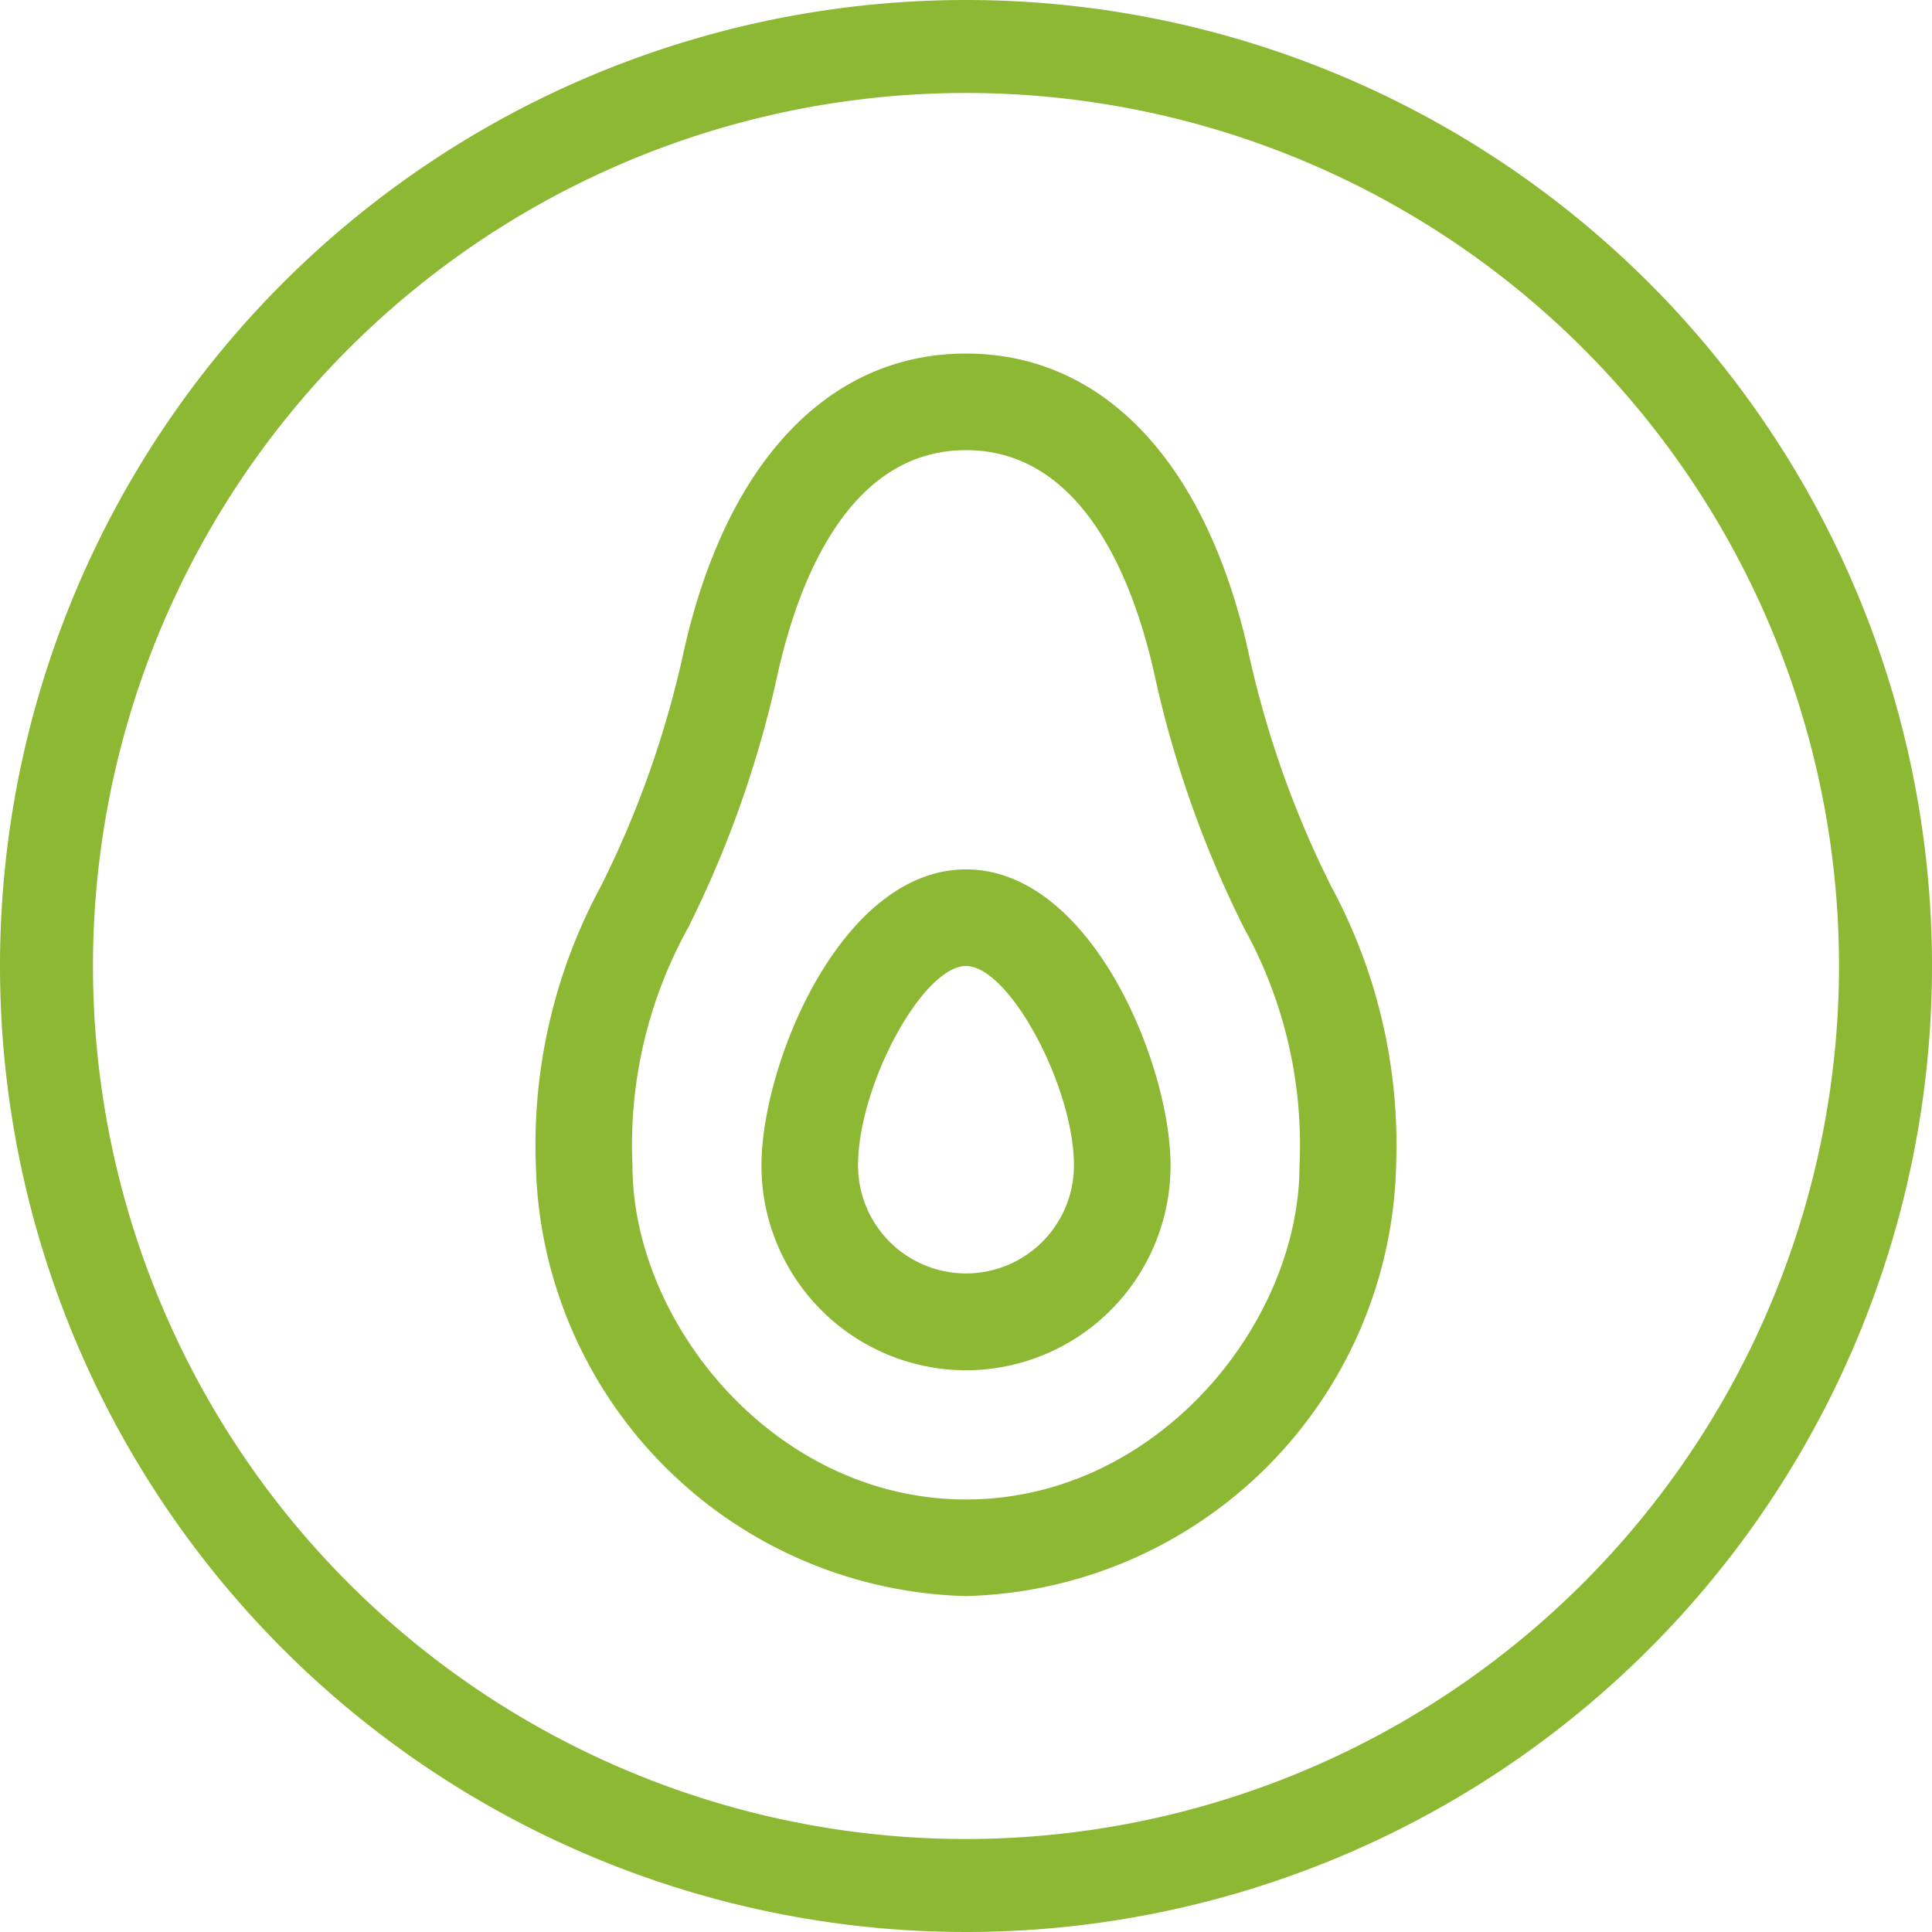
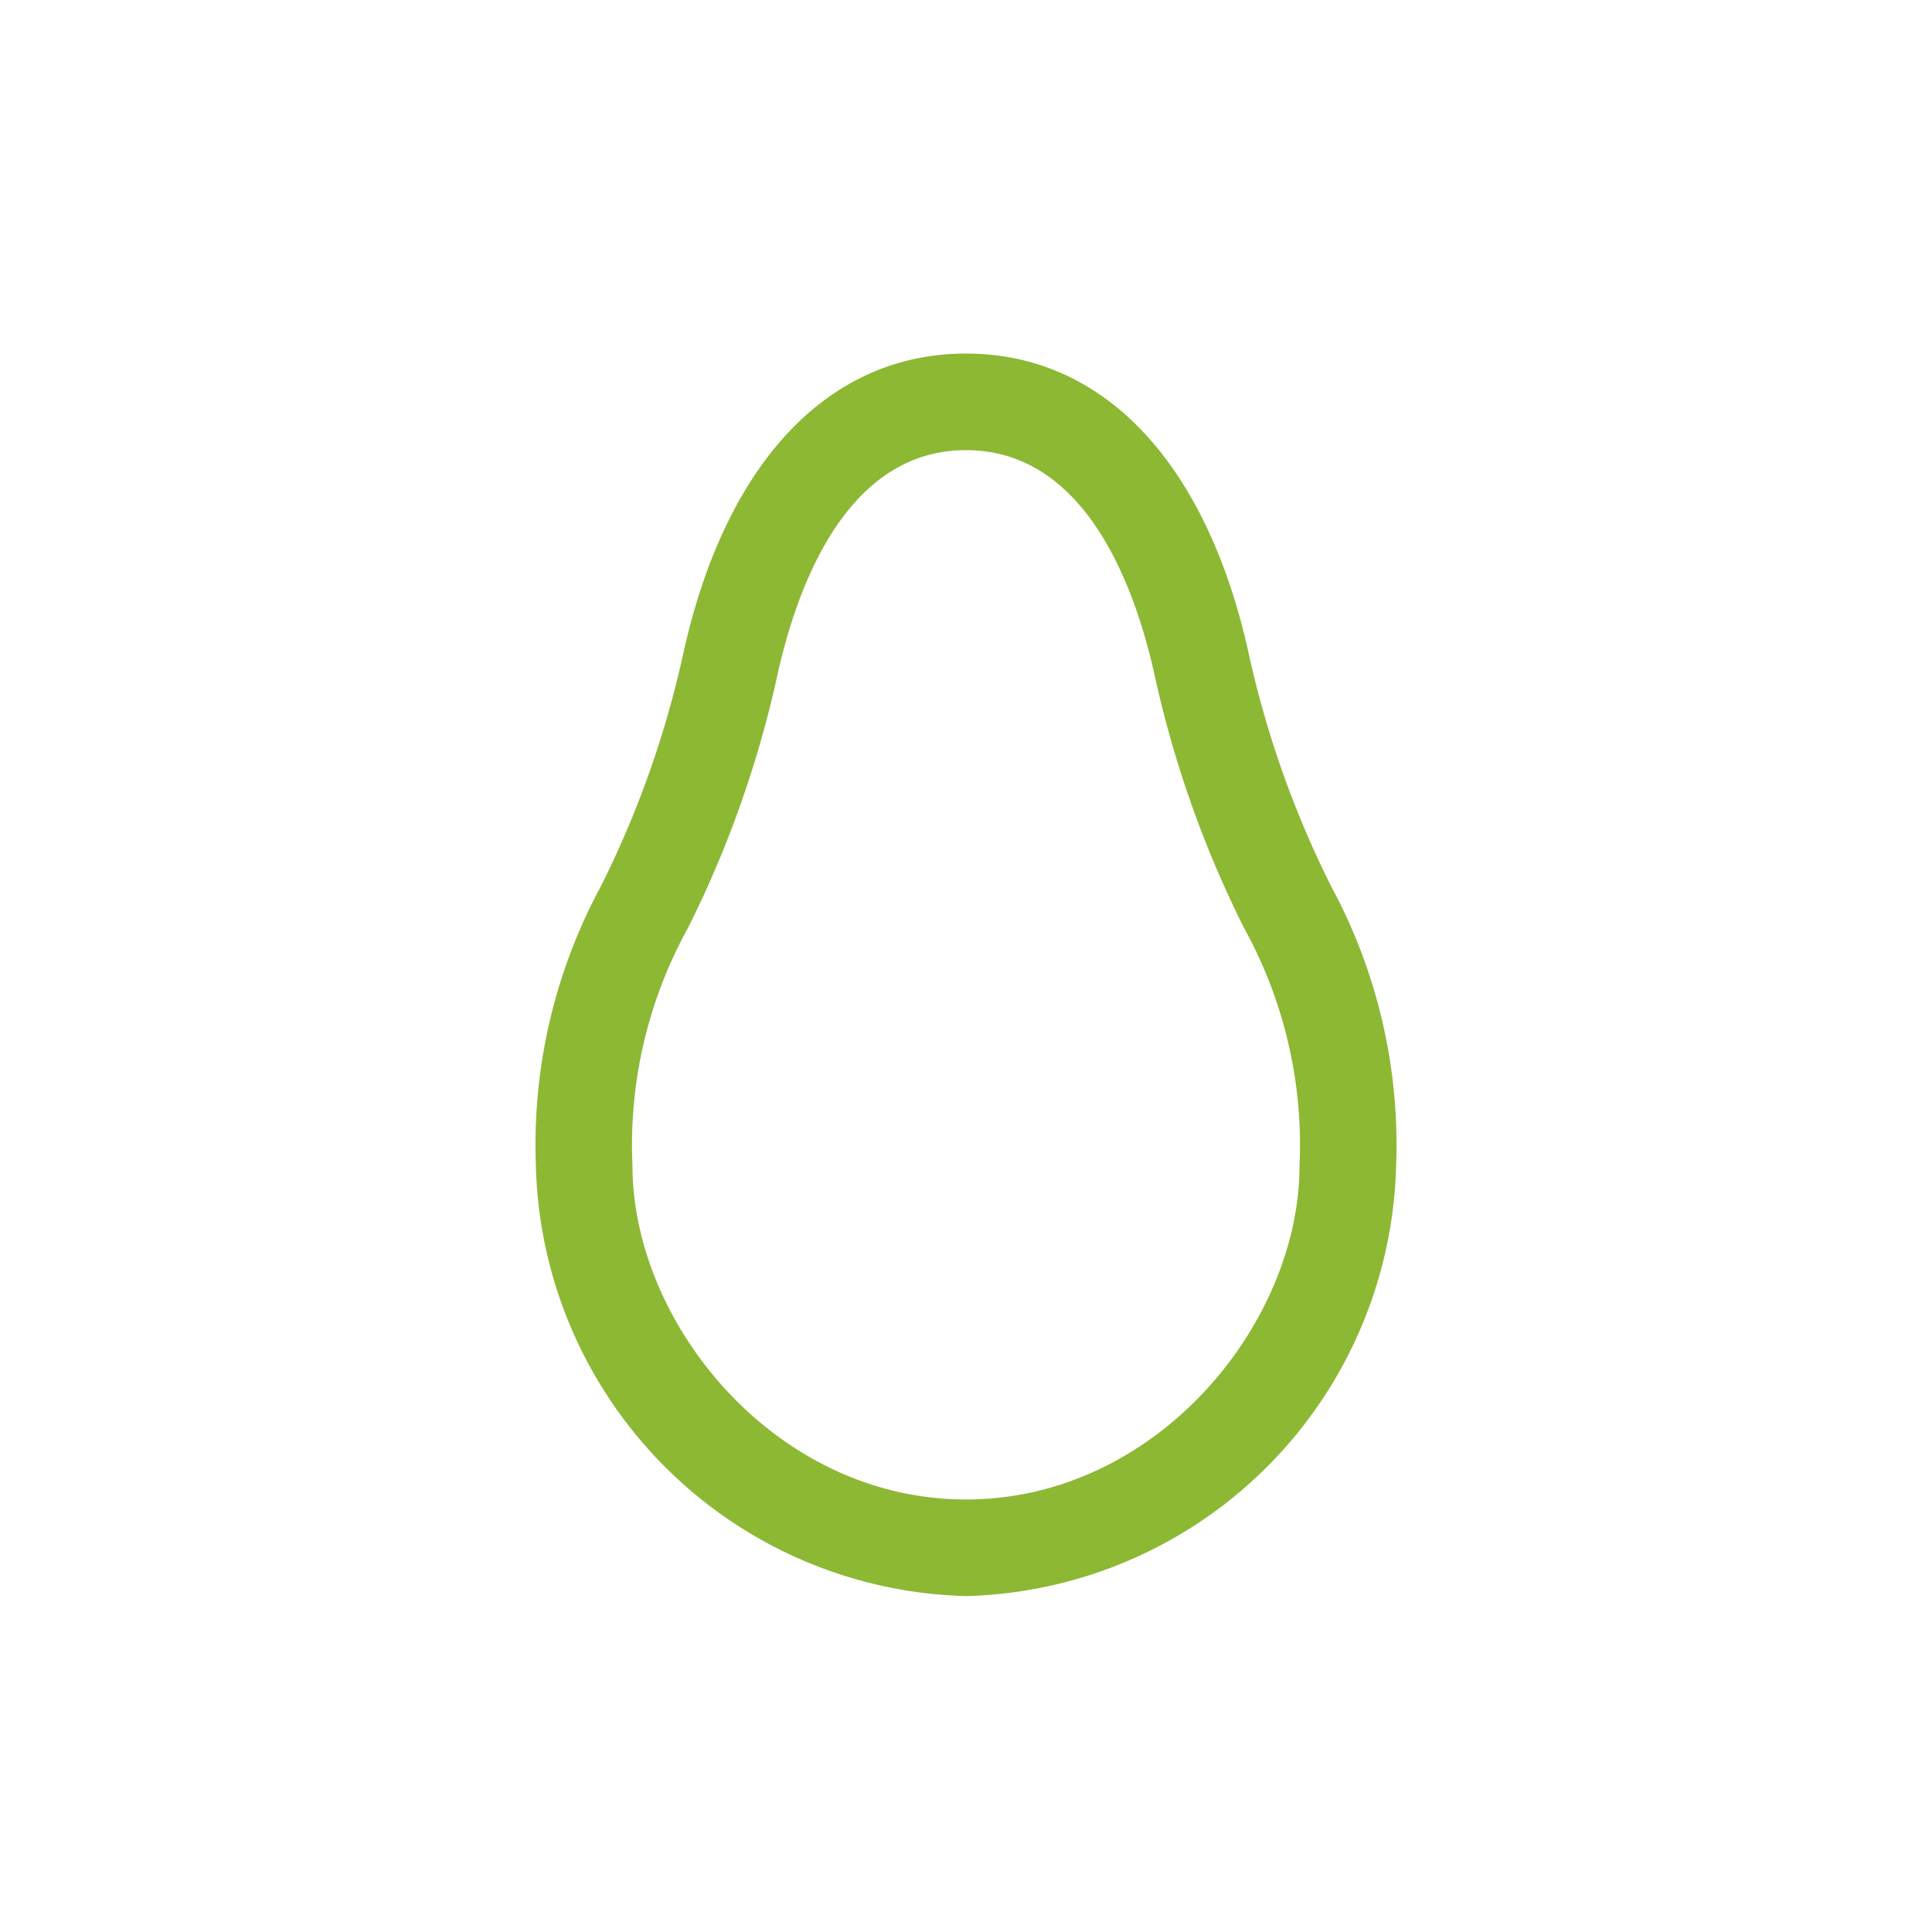
<svg xmlns="http://www.w3.org/2000/svg" width="40px" height="40px" viewBox="0 0 80 80">
  <defs>
    <style>.cls-1,.cls-2{fill:#8cb834;}.cls-1{fill-rule:evenodd;}</style>
  </defs>
  <g id="Layer_2" data-name="Layer 2">
    <g id="Layer_1-2" data-name="Layer 1">
-       <path class="cls-1" d="M40,0A40,40,0,1,0,80,40,40,40,0,0,0,40,0m0,76.15A36.15,36.15,0,1,1,76.15,40,36.18,36.18,0,0,1,40,76.15" />
-       <path class="cls-2" d="M40,56.74a8.48,8.48,0,0,1-8.47-8.47C31.53,44.06,34.83,36,40,36s8.47,8.05,8.47,12.26A8.48,8.48,0,0,1,40,56.74ZM40,40c-1.79,0-4.47,4.94-4.47,8.26a4.47,4.47,0,1,0,8.94,0C44.47,45,41.79,40,40,40Z" />
      <path class="cls-2" d="M55.12,36.7a41.22,41.22,0,0,1-3.44-9.76c-1.76-7.82-6-12.3-11.68-12.3s-9.92,4.48-11.68,12.3a41.22,41.22,0,0,1-3.44,9.76,22.52,22.52,0,0,0-2.69,11.57A18.28,18.28,0,0,0,40,66.09,18.28,18.28,0,0,0,57.81,48.27,22.52,22.52,0,0,0,55.12,36.7ZM40,62.09c-7.91,0-13.81-7.3-13.81-13.82a18.57,18.57,0,0,1,2.3-9.85,44.77,44.77,0,0,0,3.73-10.6C33,24.39,35,18.64,40,18.64s7,5.75,7.78,9.18a44.77,44.77,0,0,0,3.73,10.6,18.57,18.57,0,0,1,2.3,9.85C53.81,54.79,47.91,62.09,40,62.09Z" />
    </g>
  </g>
</svg>